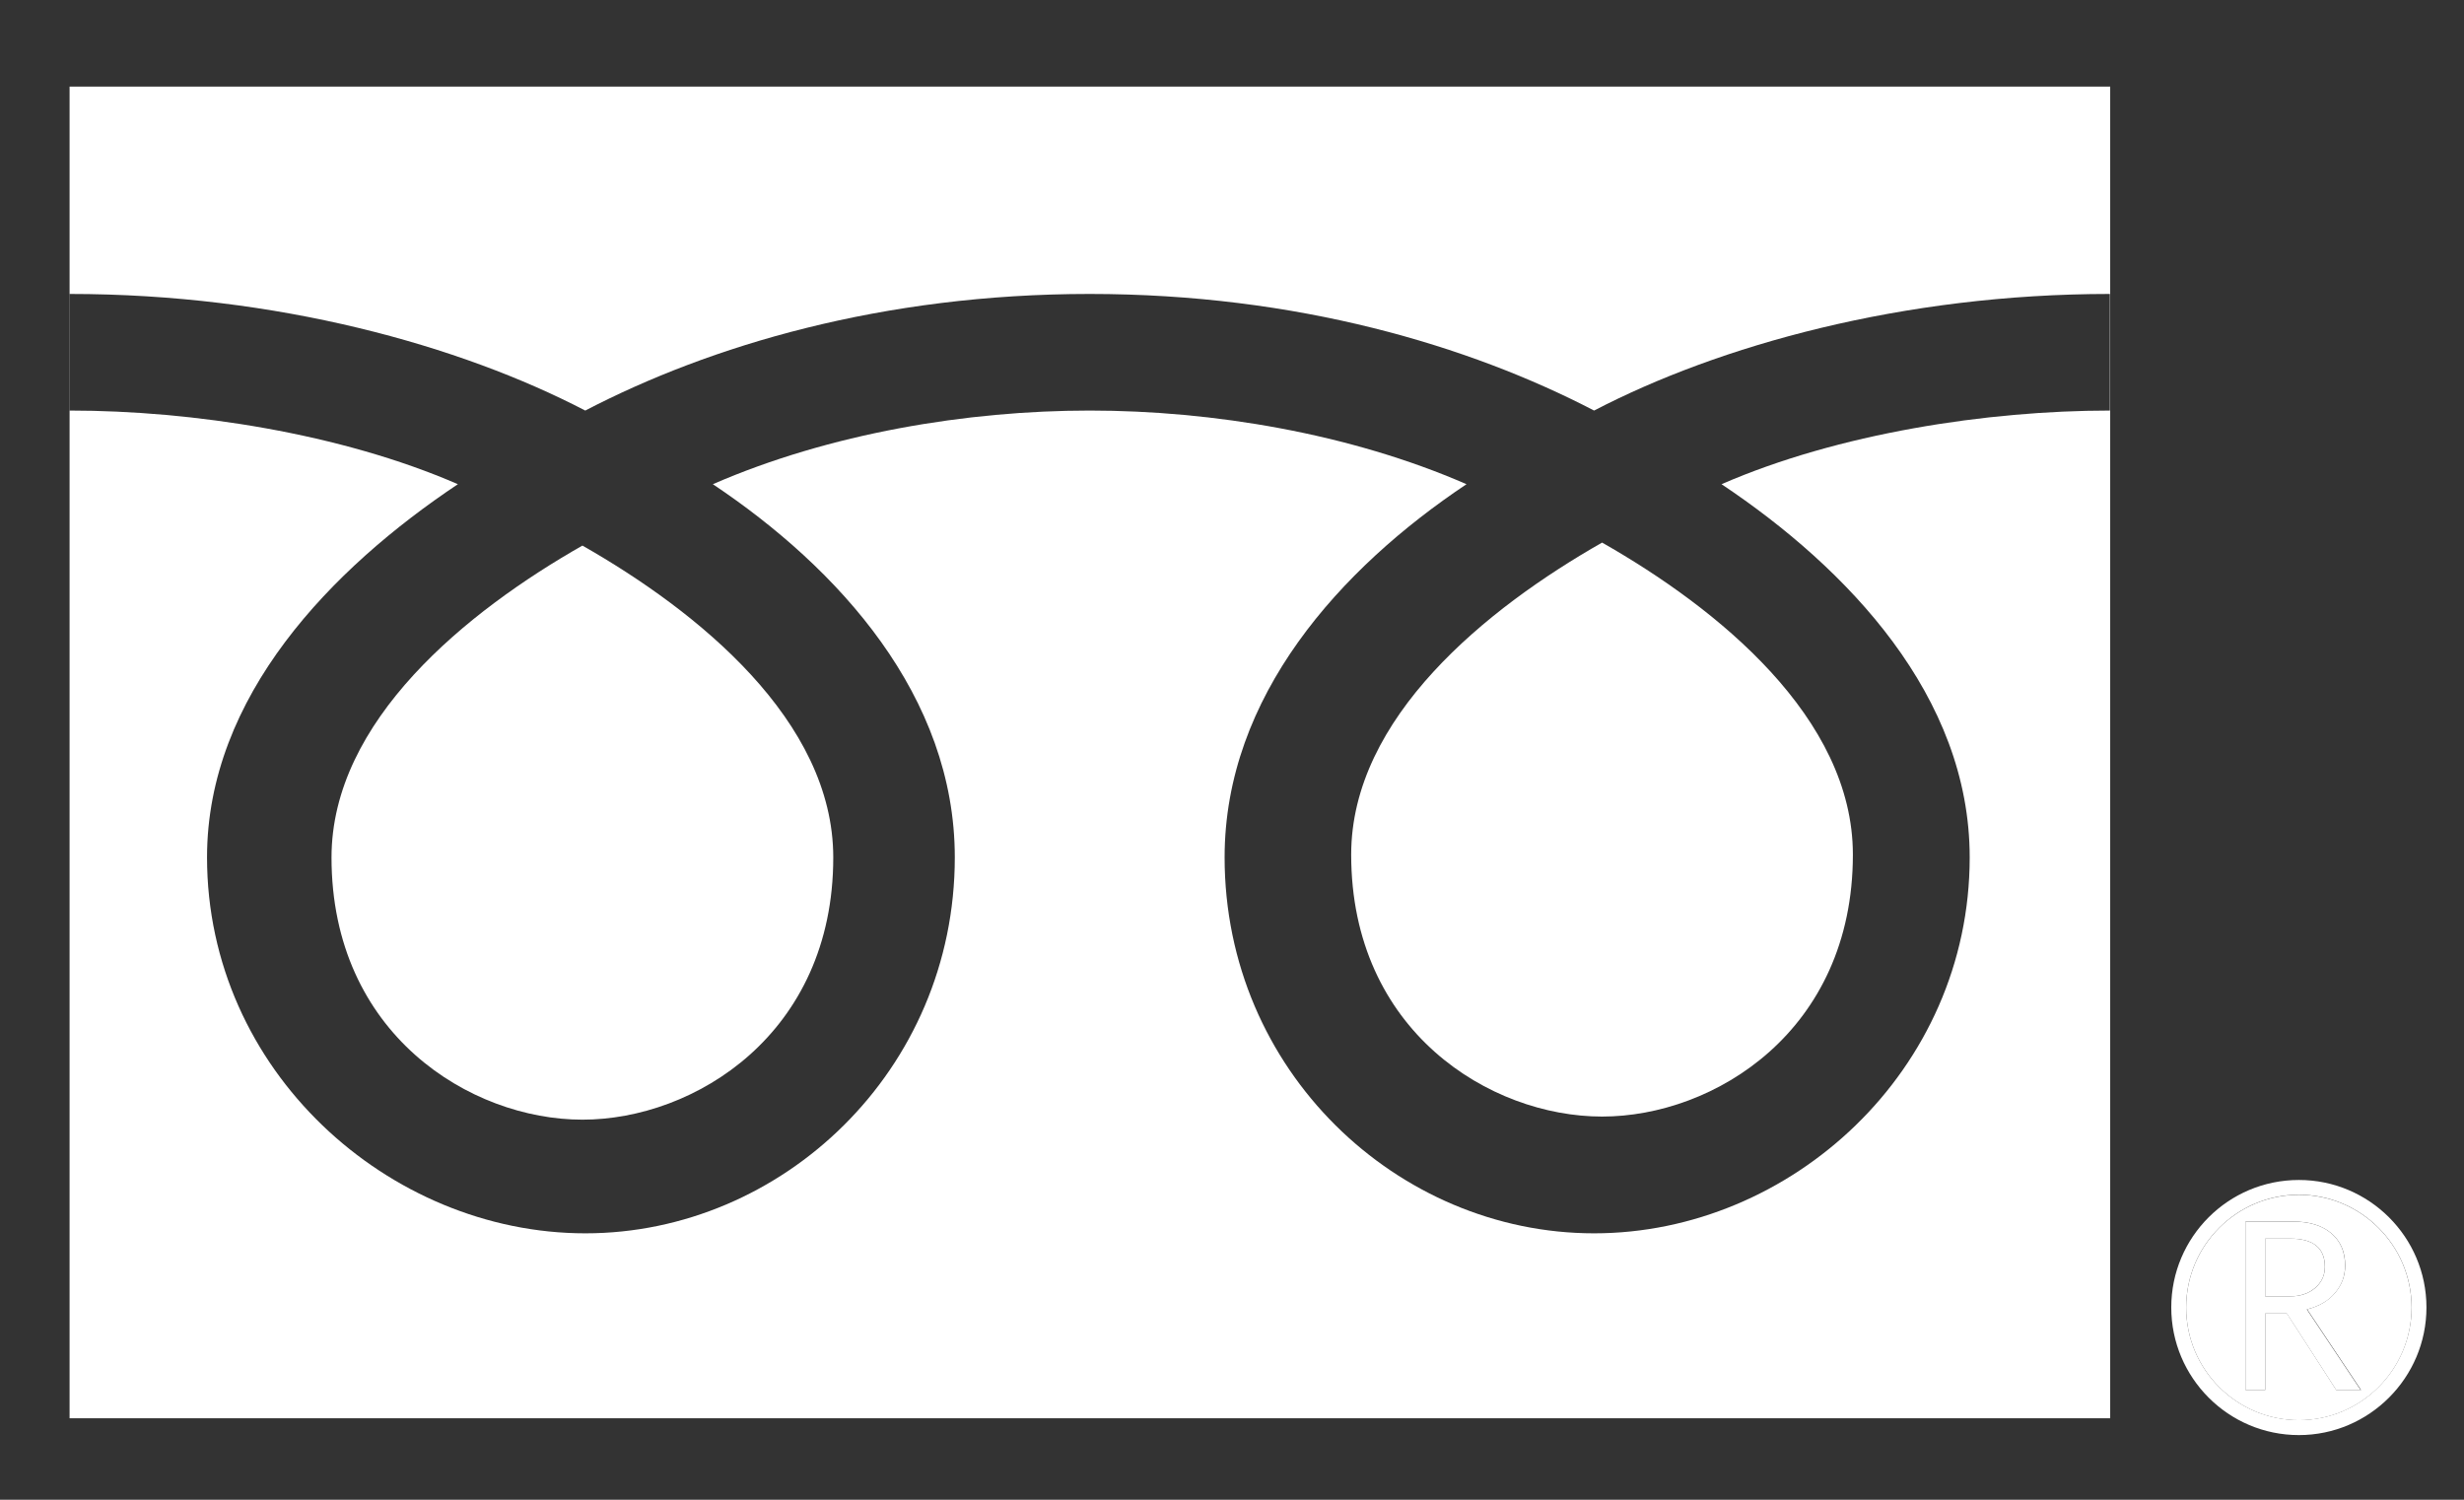
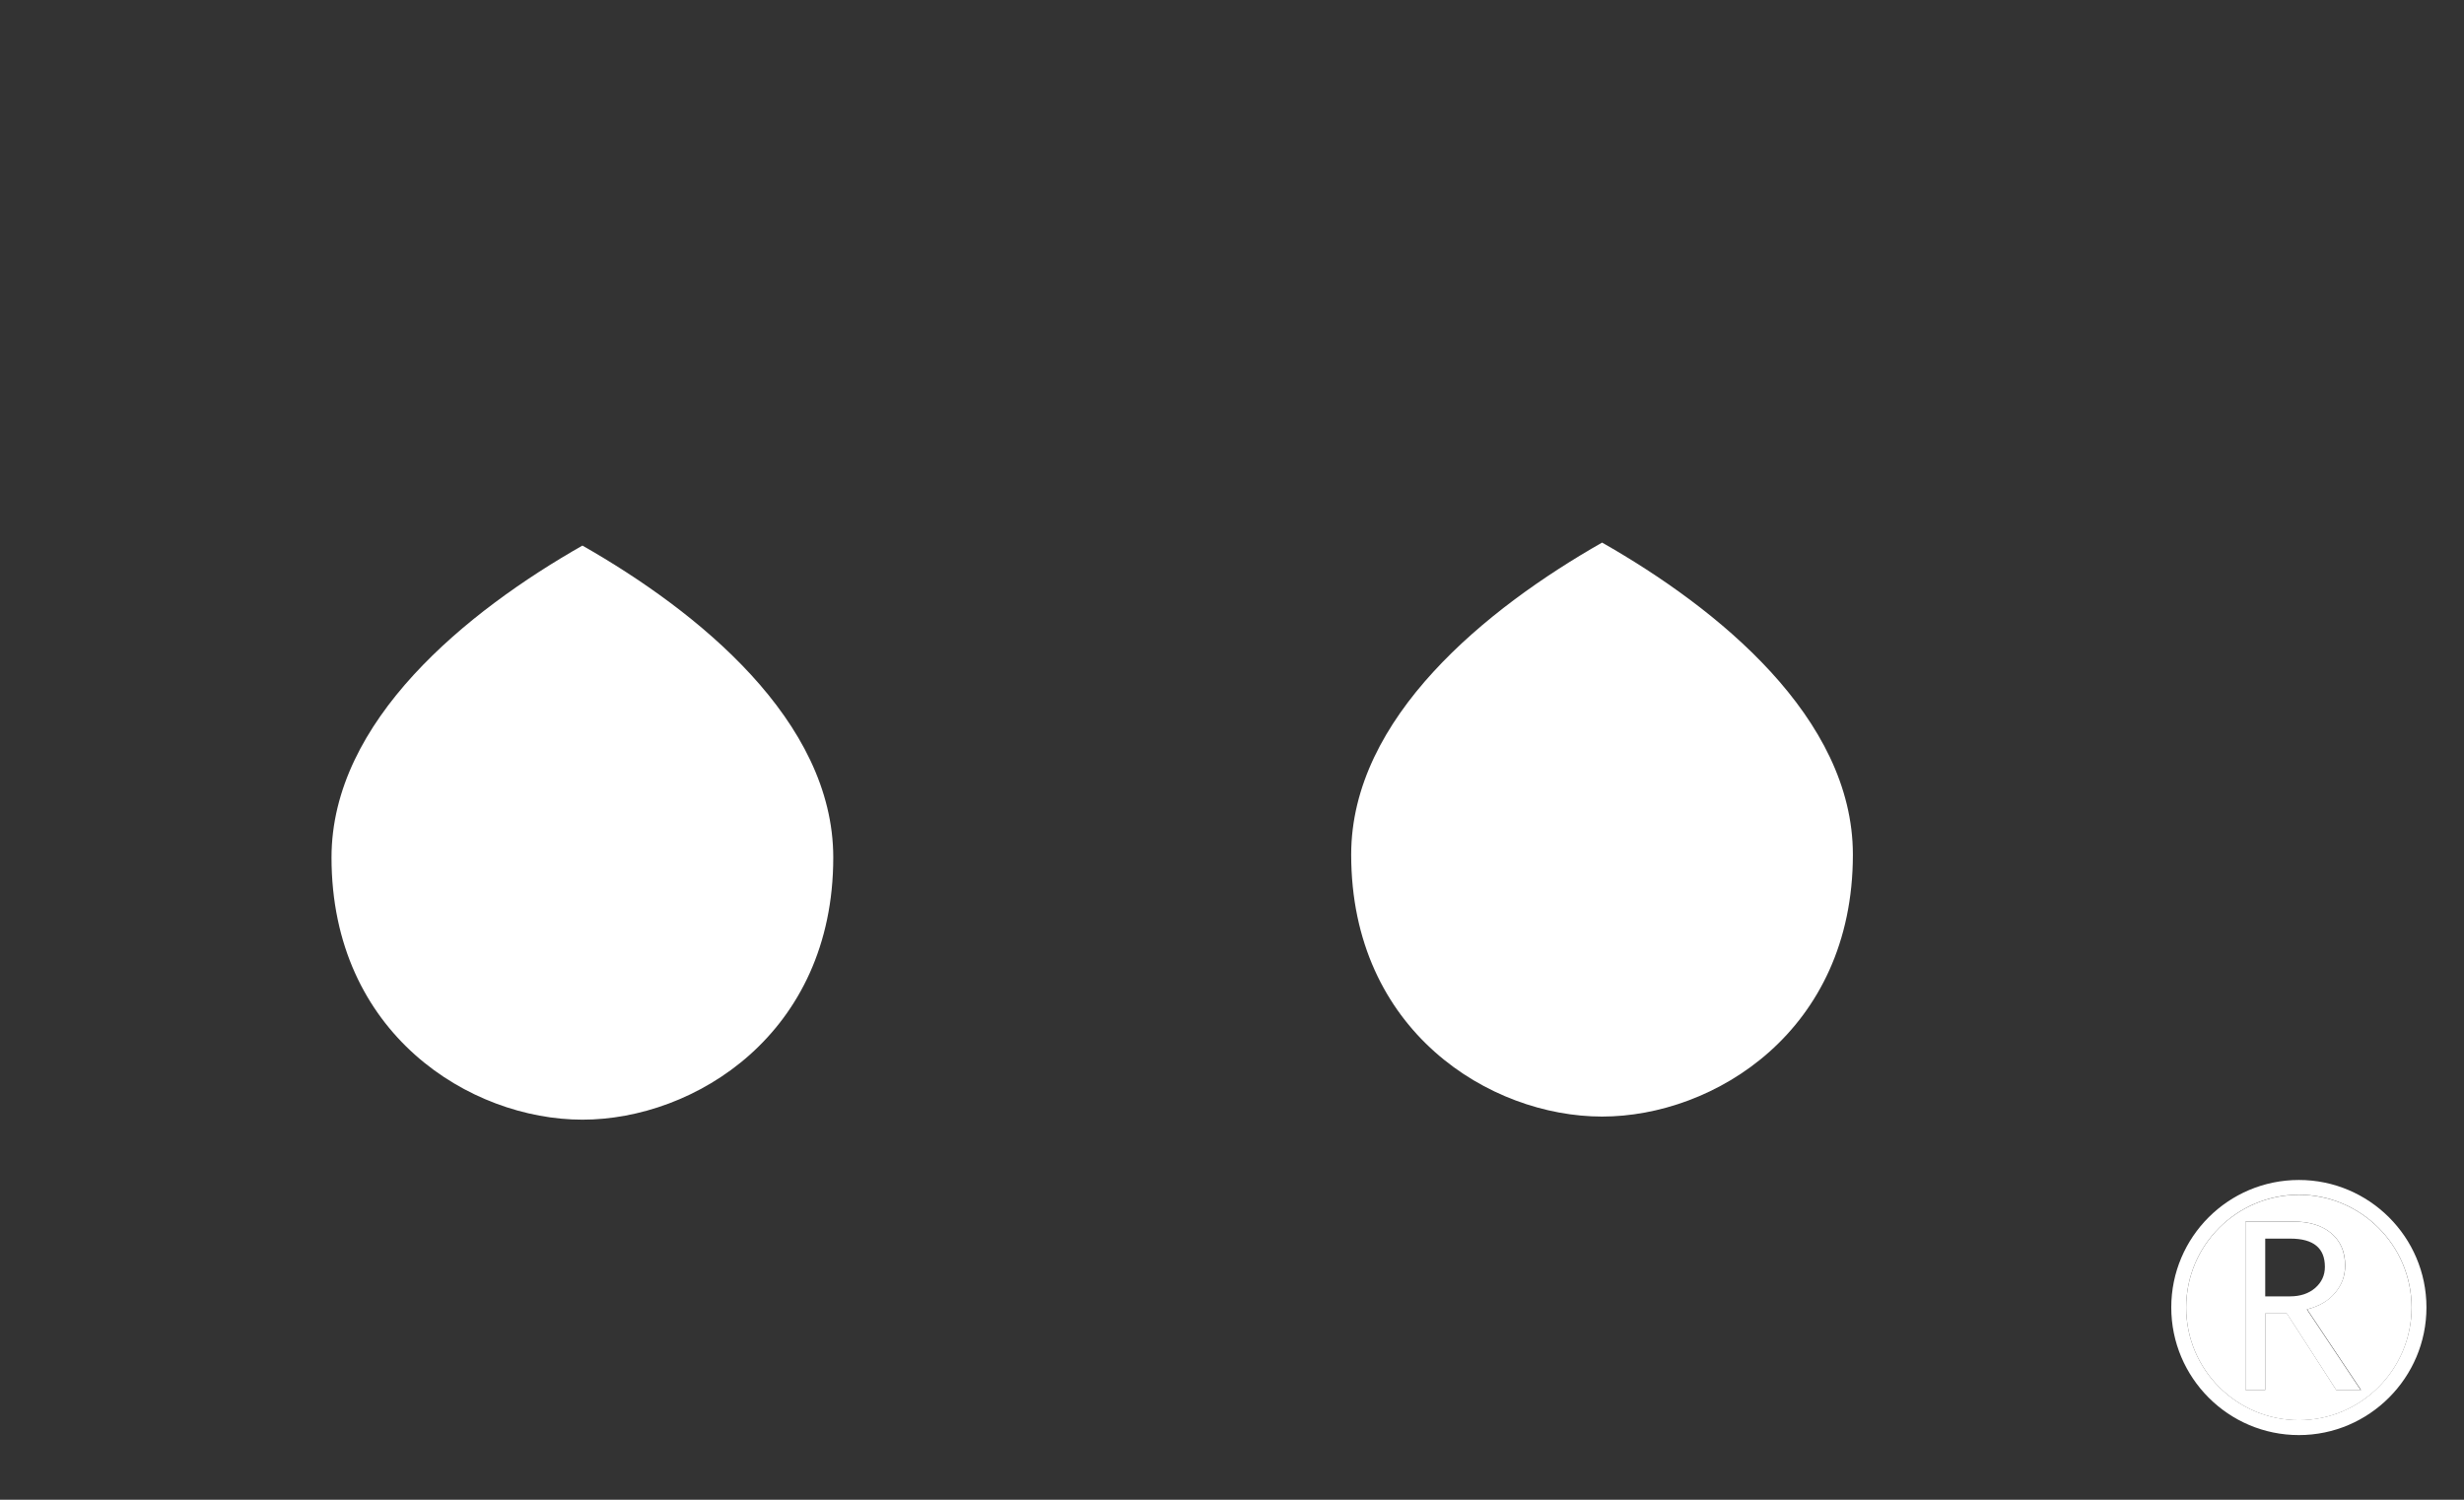
<svg xmlns="http://www.w3.org/2000/svg" version="1.1" id="レイヤー_1" x="0px" y="0px" width="46px" height="28px" viewBox="0 0 46 28" enable-background="new 0 0 46 28" xml:space="preserve">
  <rect x="0" y="0" width="46" height="28" fill="#333333" stroke="none" />
  <path fill="none" d="M43.402,23.652c0-0.354-0.217-0.527-0.645-0.527h-0.469v1.078h0.461c0.191,0,0.35-0.053,0.469-0.156  C43.342,23.941,43.402,23.812,43.402,23.652z" />
  <path fill="none" d="M20.342,5.488c-3.87,0-7.086,0.965-9.416,2.177c-2.33-1.212-5.755-2.177-9.624-2.177v2.177  c2.287,0,5.063,0.426,7.243,1.375c-2.353,1.573-4.683,3.958-4.683,6.967c0,3.979,3.39,7.019,7.063,7.019  c3.673,0,6.897-3.038,6.897-7.019c0-3.009-2.163-5.396-4.517-6.967c2.18-0.949,4.748-1.375,7.035-1.375  c2.289,0,4.857,0.426,7.035,1.375c-2.354,1.573-4.516,3.958-4.516,6.967c0,3.979,3.223,7.019,6.898,7.019  c3.674,0,7.012-3.038,7.012-7.019c0-3.009-2.275-5.396-4.633-6.967c2.18-0.949,4.961-1.375,7.25-1.375V5.488  c-3.871,0-7.301,0.965-9.629,2.177C27.428,6.453,24.213,5.488,20.342,5.488z M15.555,16.009c0,3.295-2.593,4.895-4.683,4.895  s-4.684-1.6-4.684-4.895c0-2.557,2.533-4.599,4.684-5.823C13.022,11.41,15.555,13.452,15.555,16.009z" />
-   <path fill="#FFFFFF" d="M1.299,1.617v24.862h38.096V1.617H1.299z M39.389,7.665c-2.289,0-5.07,0.426-7.25,1.375  c2.355,1.573,4.633,3.958,4.633,6.967c0,3.979-3.338,7.019-7.012,7.019c-3.676,0-6.898-3.038-6.898-7.019  c0-3.009,2.162-5.396,4.516-6.967c-2.178-0.949-4.746-1.375-7.035-1.375c-2.287,0-4.855,0.426-7.035,1.375  c2.354,1.573,4.517,3.958,4.517,6.967c0,3.979-3.225,7.019-6.897,7.019c-3.674,0-7.063-3.038-7.063-7.019  c0-3.009,2.33-5.396,4.683-6.967C6.364,8.091,3.589,7.665,1.302,7.665V5.488c3.869,0,7.294,0.965,9.624,2.177  c2.33-1.212,5.546-2.177,9.416-2.177c3.871,0,7.086,0.965,9.418,2.177c2.328-1.212,5.758-2.177,9.629-2.177V7.665z" />
  <path fill="#FFFFFF" d="M6.189,16.009c0,3.295,2.593,4.895,4.684,4.895c2.09,0,4.683-1.6,4.683-4.895  c0-2.557-2.533-4.599-4.683-5.823C8.722,11.41,6.189,13.452,6.189,16.009z" />
  <path fill="#FFFFFF" d="M25.225,15.955c0,3.295,2.592,4.891,4.684,4.891c2.09,0,4.682-1.596,4.682-4.891  c0-2.559-2.531-4.602-4.682-5.825C27.758,11.354,25.225,13.396,25.225,15.955z" />
  <g>
-     <path fill="#FFFFFF" d="M43.402,23.652c0-0.354-0.217-0.527-0.645-0.527h-0.469v1.078h0.461c0.191,0,0.35-0.053,0.469-0.156   C43.342,23.941,43.402,23.812,43.402,23.652z" />
    <path fill="#FFFFFF" d="M42.918,22.307c-1.162,0-2.105,0.944-2.105,2.104s0.943,2.104,2.105,2.104c1.158,0,2.104-0.942,2.104-2.104   C45.021,23.251,44.074,22.307,42.918,22.307z M43.615,25.951l-0.922-1.43h-0.404v1.43h-0.367v-3.145h0.891   c0.299,0,0.535,0.072,0.707,0.217c0.174,0.145,0.262,0.348,0.262,0.605c0,0.19-0.063,0.361-0.189,0.51   c-0.125,0.15-0.301,0.25-0.521,0.307l1.006,1.506H43.615z" />
    <path fill="#FFFFFF" d="M42.918,22.03c-1.316,0-2.383,1.065-2.383,2.38c0,1.311,1.066,2.383,2.383,2.383   c1.311,0,2.381-1.072,2.381-2.383C45.299,23.097,44.229,22.03,42.918,22.03z M42.918,26.513c-1.162,0-2.105-0.941-2.105-2.104   c0-1.158,0.943-2.104,2.105-2.104c1.156,0,2.104,0.945,2.104,2.104C45.021,25.571,44.076,26.513,42.918,26.513z" />
    <path fill="#FFFFFF" d="M43.592,24.14c0.127-0.148,0.188-0.319,0.188-0.512c0-0.258-0.088-0.461-0.26-0.604   c-0.172-0.146-0.41-0.217-0.707-0.217H41.92v3.146h0.369v-1.431h0.402l0.924,1.431h0.457l-1.006-1.507   C43.289,24.39,43.467,24.291,43.592,24.14z M42.289,24.203v-1.078h0.469c0.43,0,0.645,0.174,0.645,0.527   c0,0.159-0.061,0.289-0.182,0.395c-0.121,0.104-0.277,0.156-0.471,0.156H42.289z" />
  </g>
</svg>